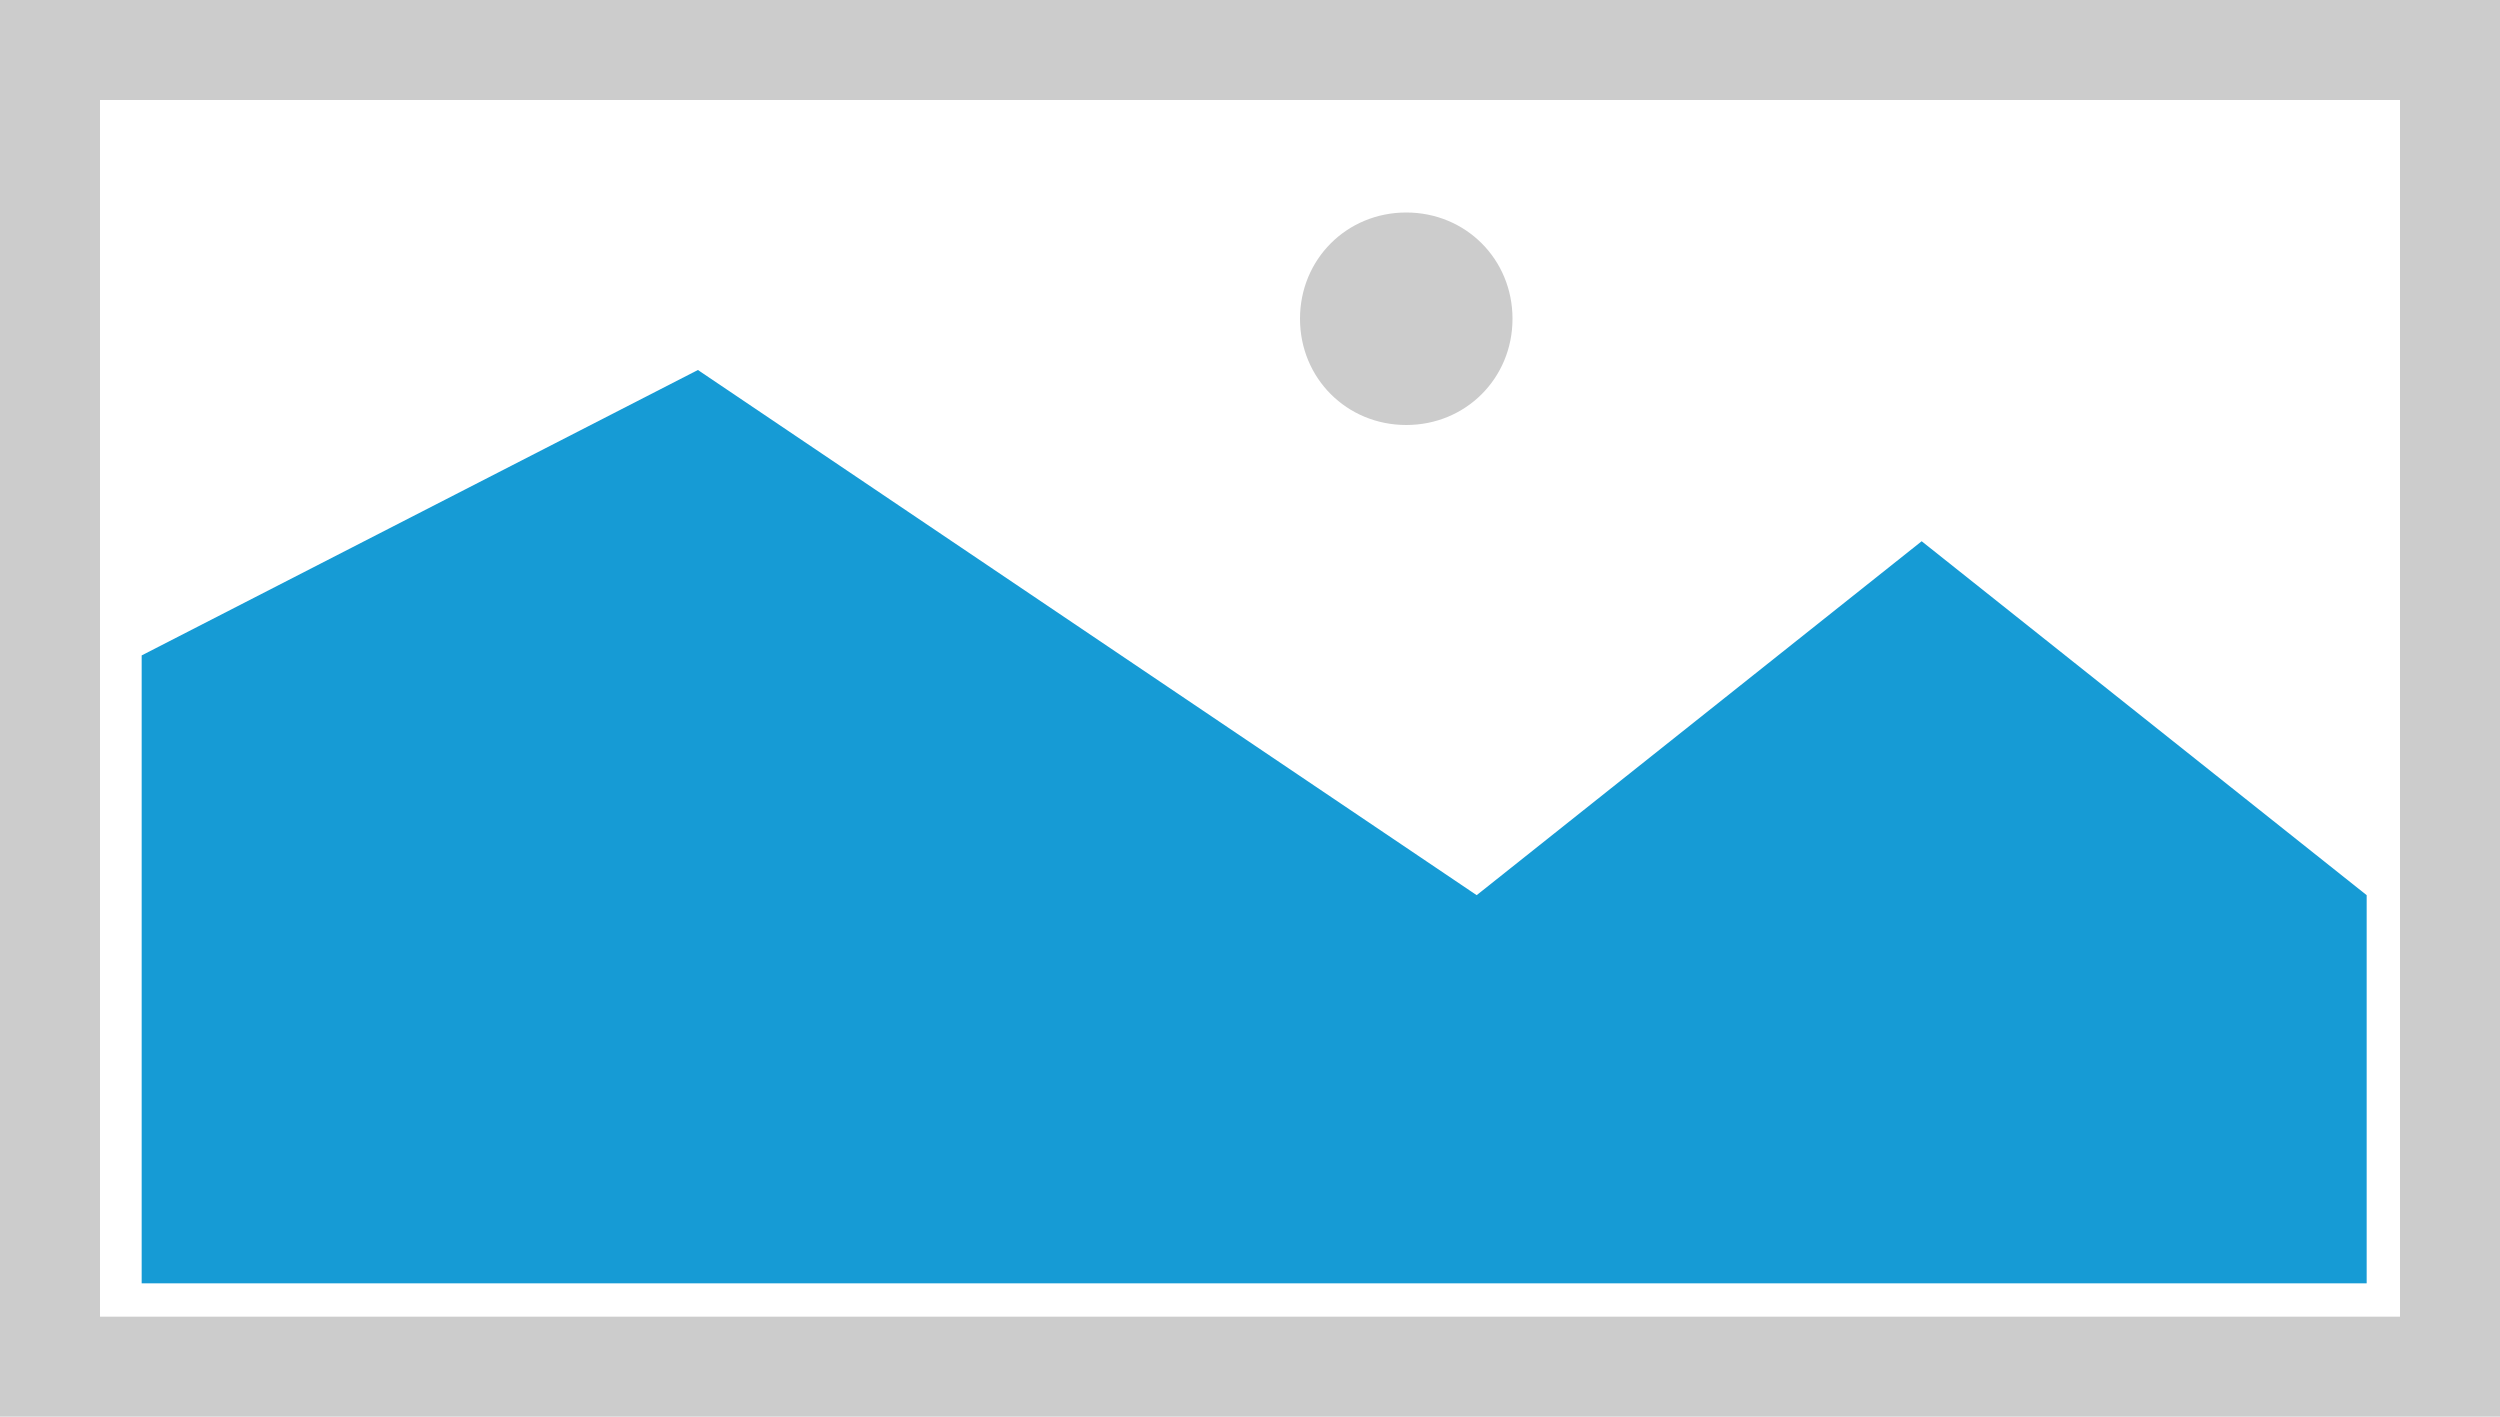
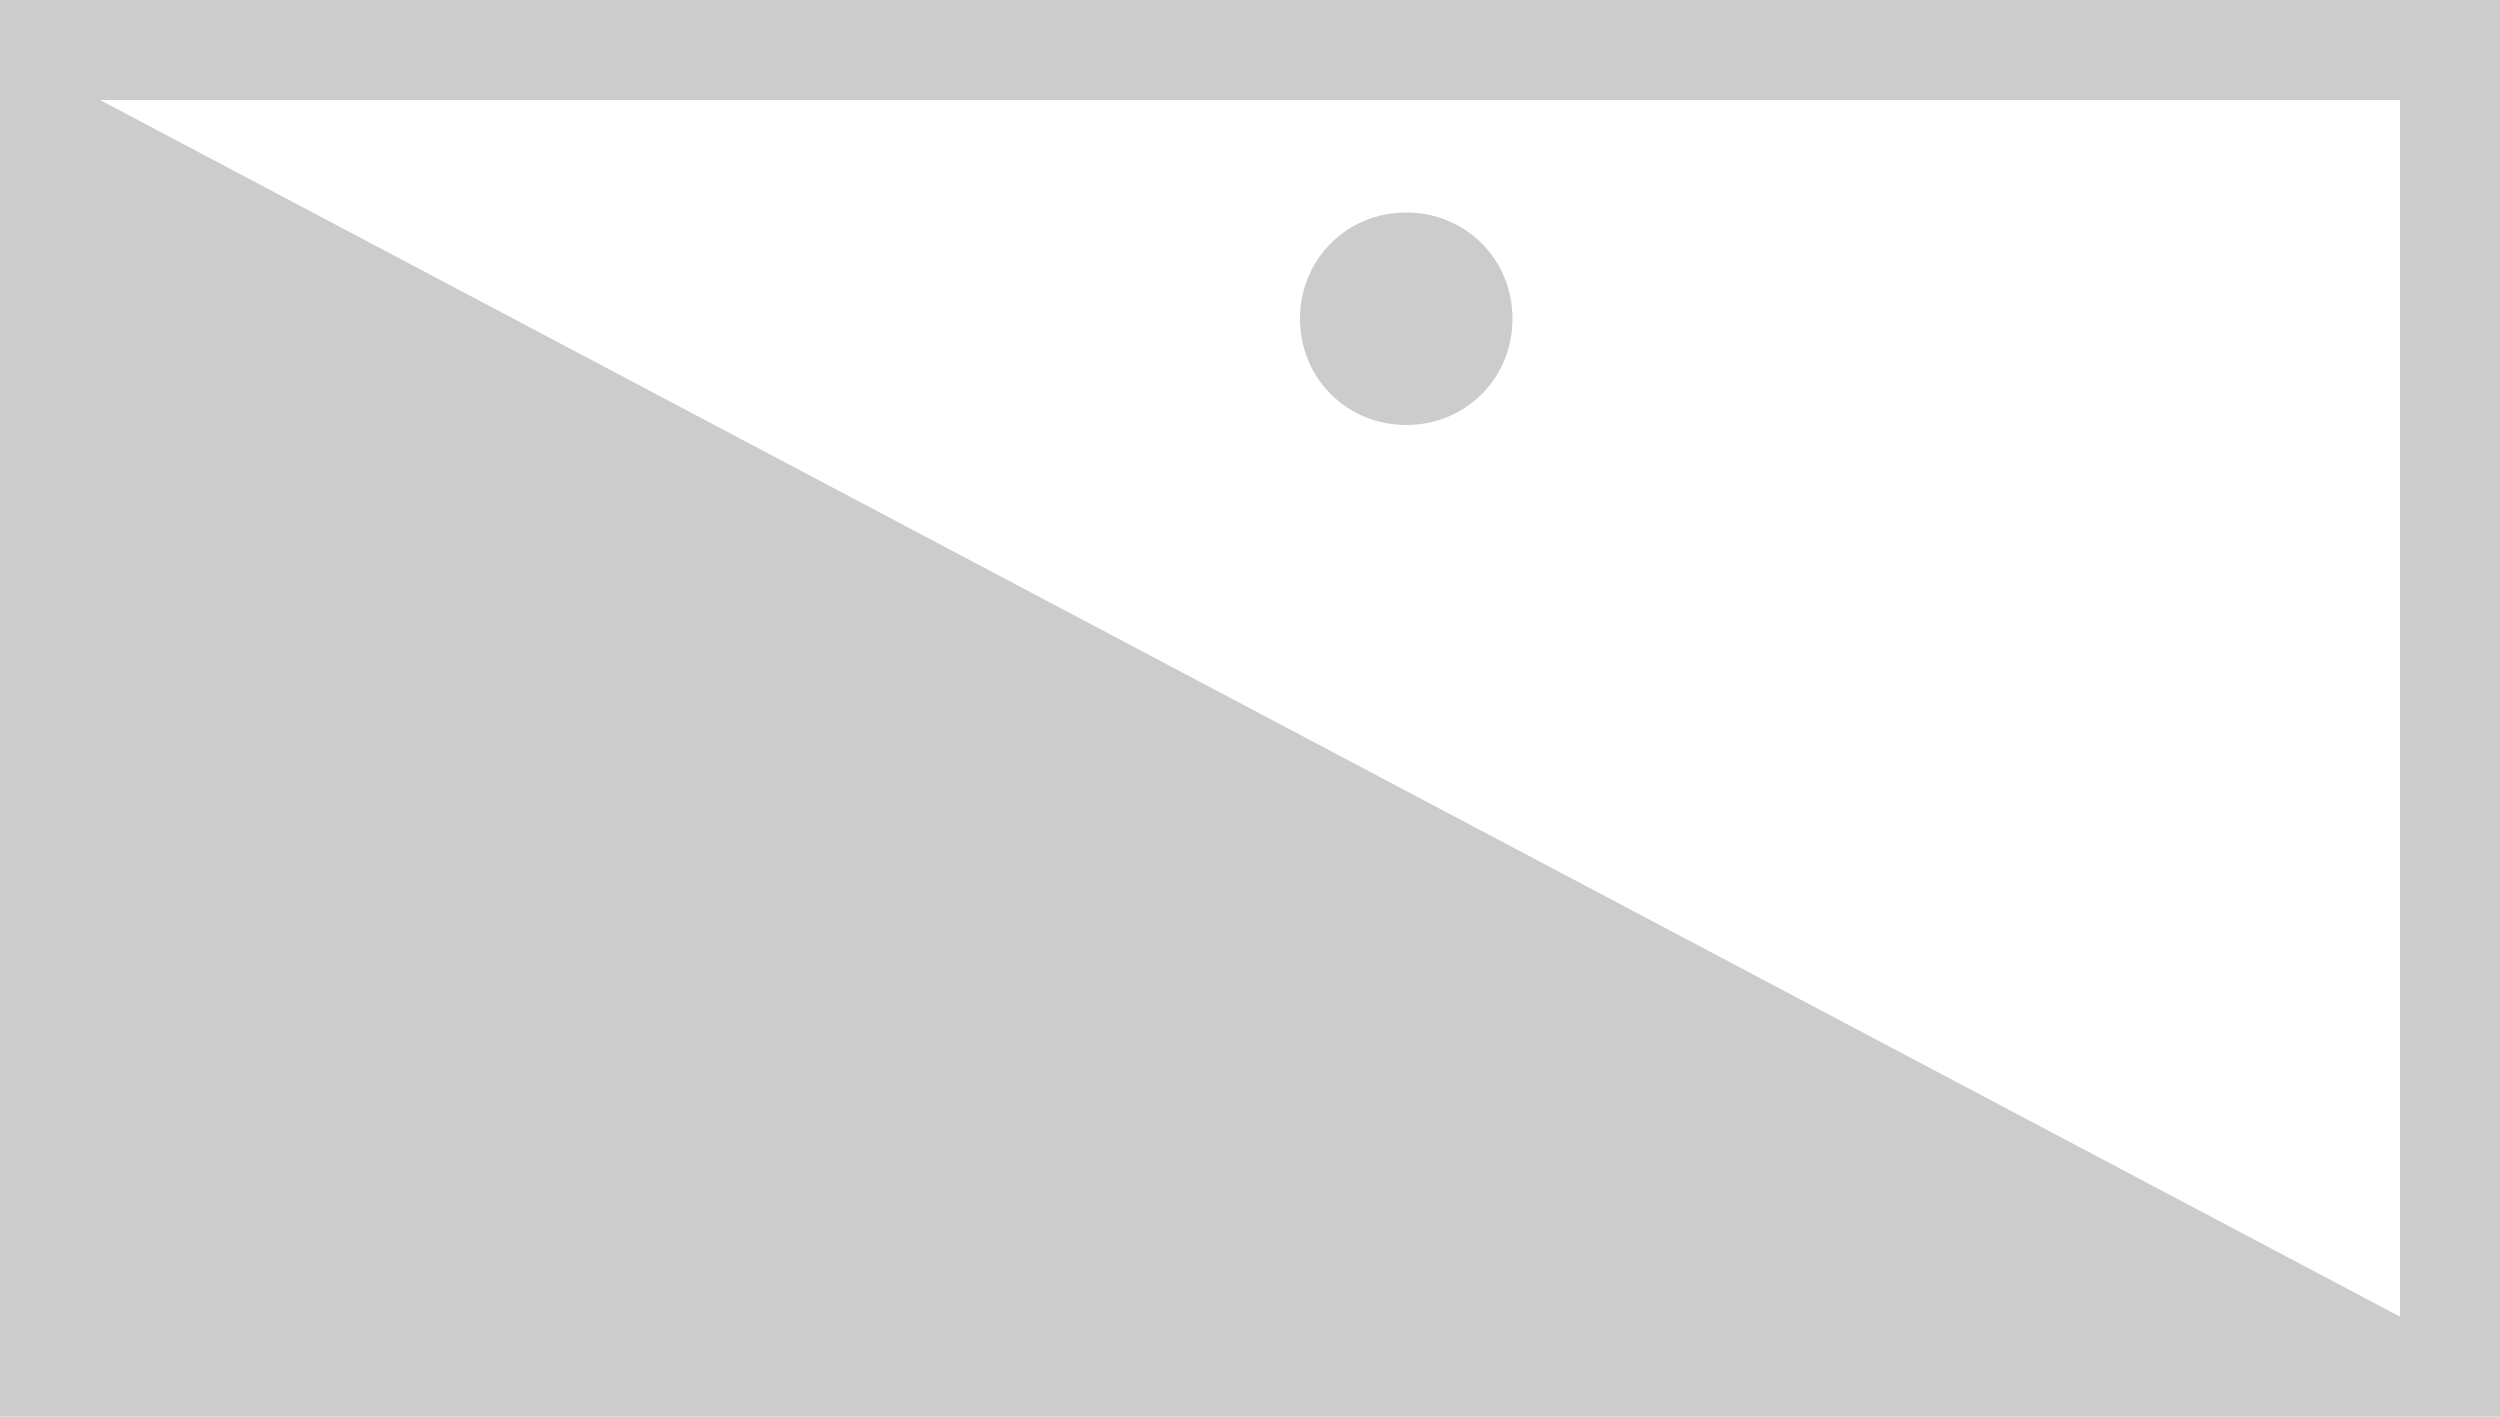
<svg xmlns="http://www.w3.org/2000/svg" version="1.1" width="300px" height="170px">
  <g transform="matrix(1 0 0 1 -488 -172 )">
    <path d="M 488 172  L 788 172  L 788 342  L 488 342  L 488 172  " fill-rule="nonzero" fill="#cccccc" stroke="none" />
-     <path d="M 500 184  L 776 184  L 776 330  L 500 330  L 500 184  " fill-rule="nonzero" fill="#ffffff" stroke="none" />
+     <path d="M 500 184  L 776 184  L 776 330  L 500 184  " fill-rule="nonzero" fill="#ffffff" stroke="none" />
    <path d="M 656.75 223  C 649.61 223  644 217.39  644 210.25  C 644 203.11  649.61 197.5  656.75 197.5  C 663.89 197.5  669.5 203.11  669.5 210.25  C 669.5 217.39  663.89 223  656.75 223  " fill-rule="nonzero" fill="#cccccc" stroke="none" />
-     <path d="M 505 326  L 505 250.65  L 571.75 216.4  L 665.2 279.42  L 718.6 236.95  L 772 279.42  L 772 326  L 505 326  " fill-rule="nonzero" fill="#169bd5" stroke="none" />
  </g>
</svg>